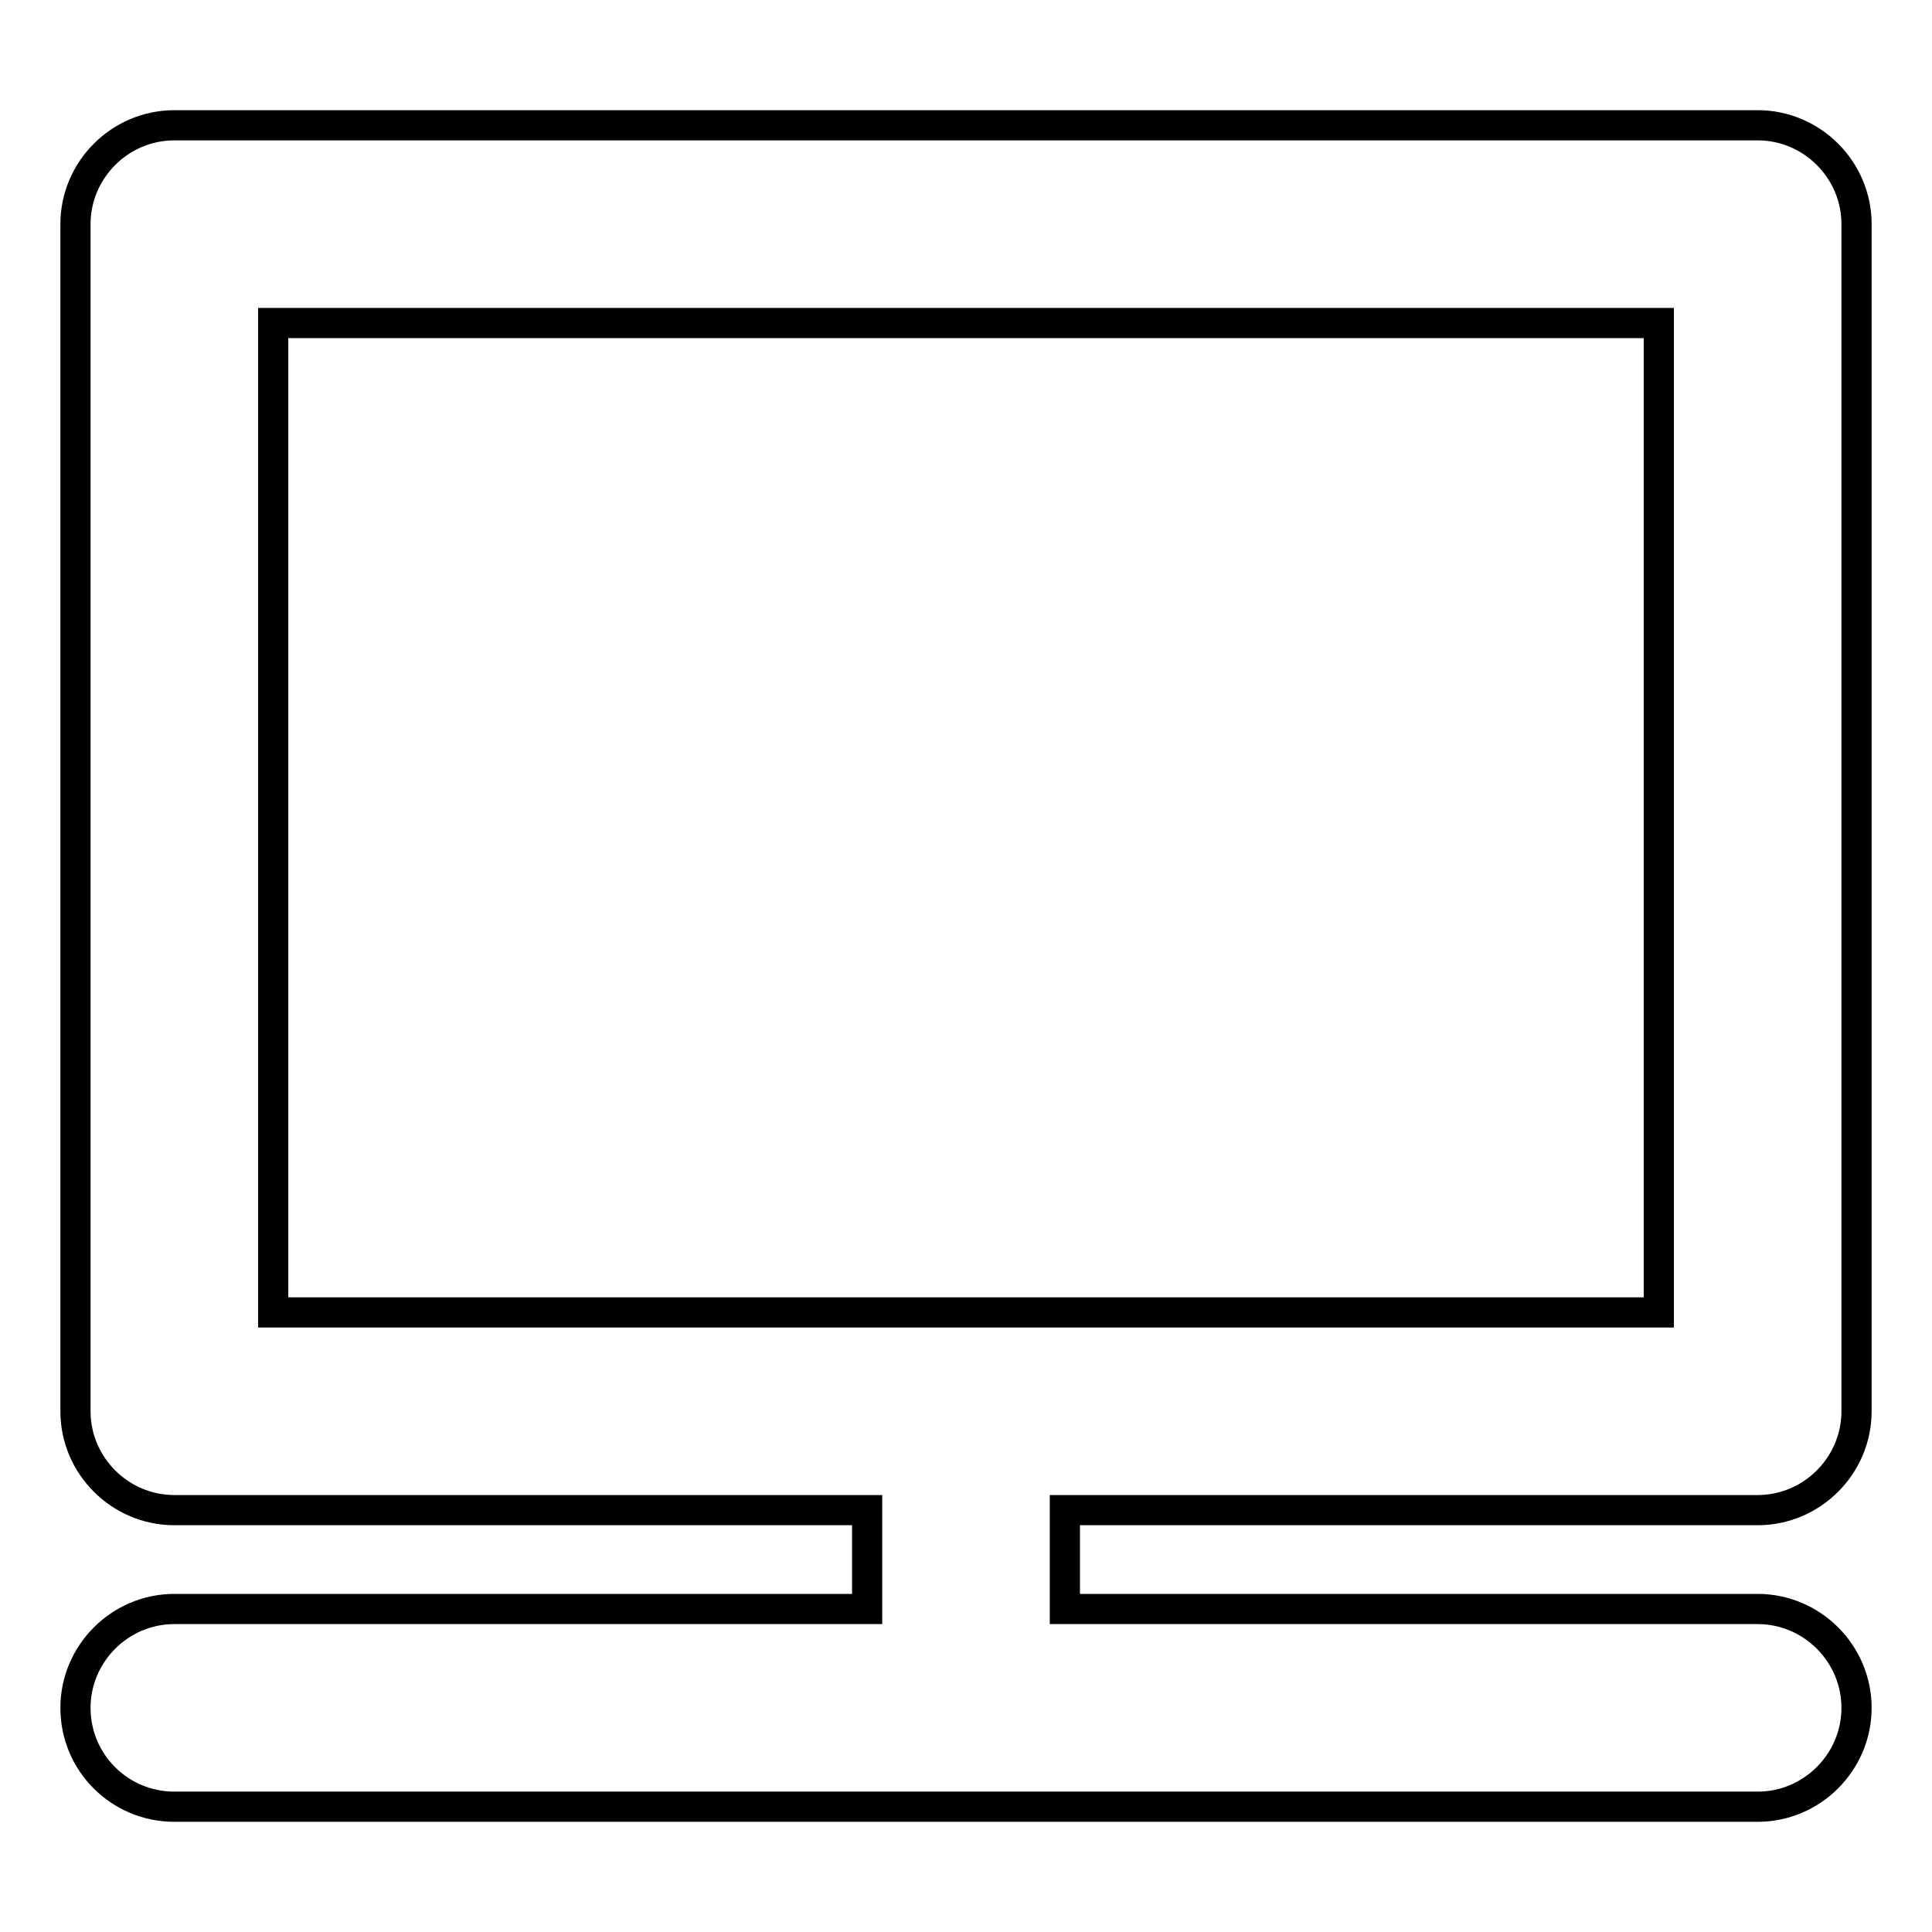
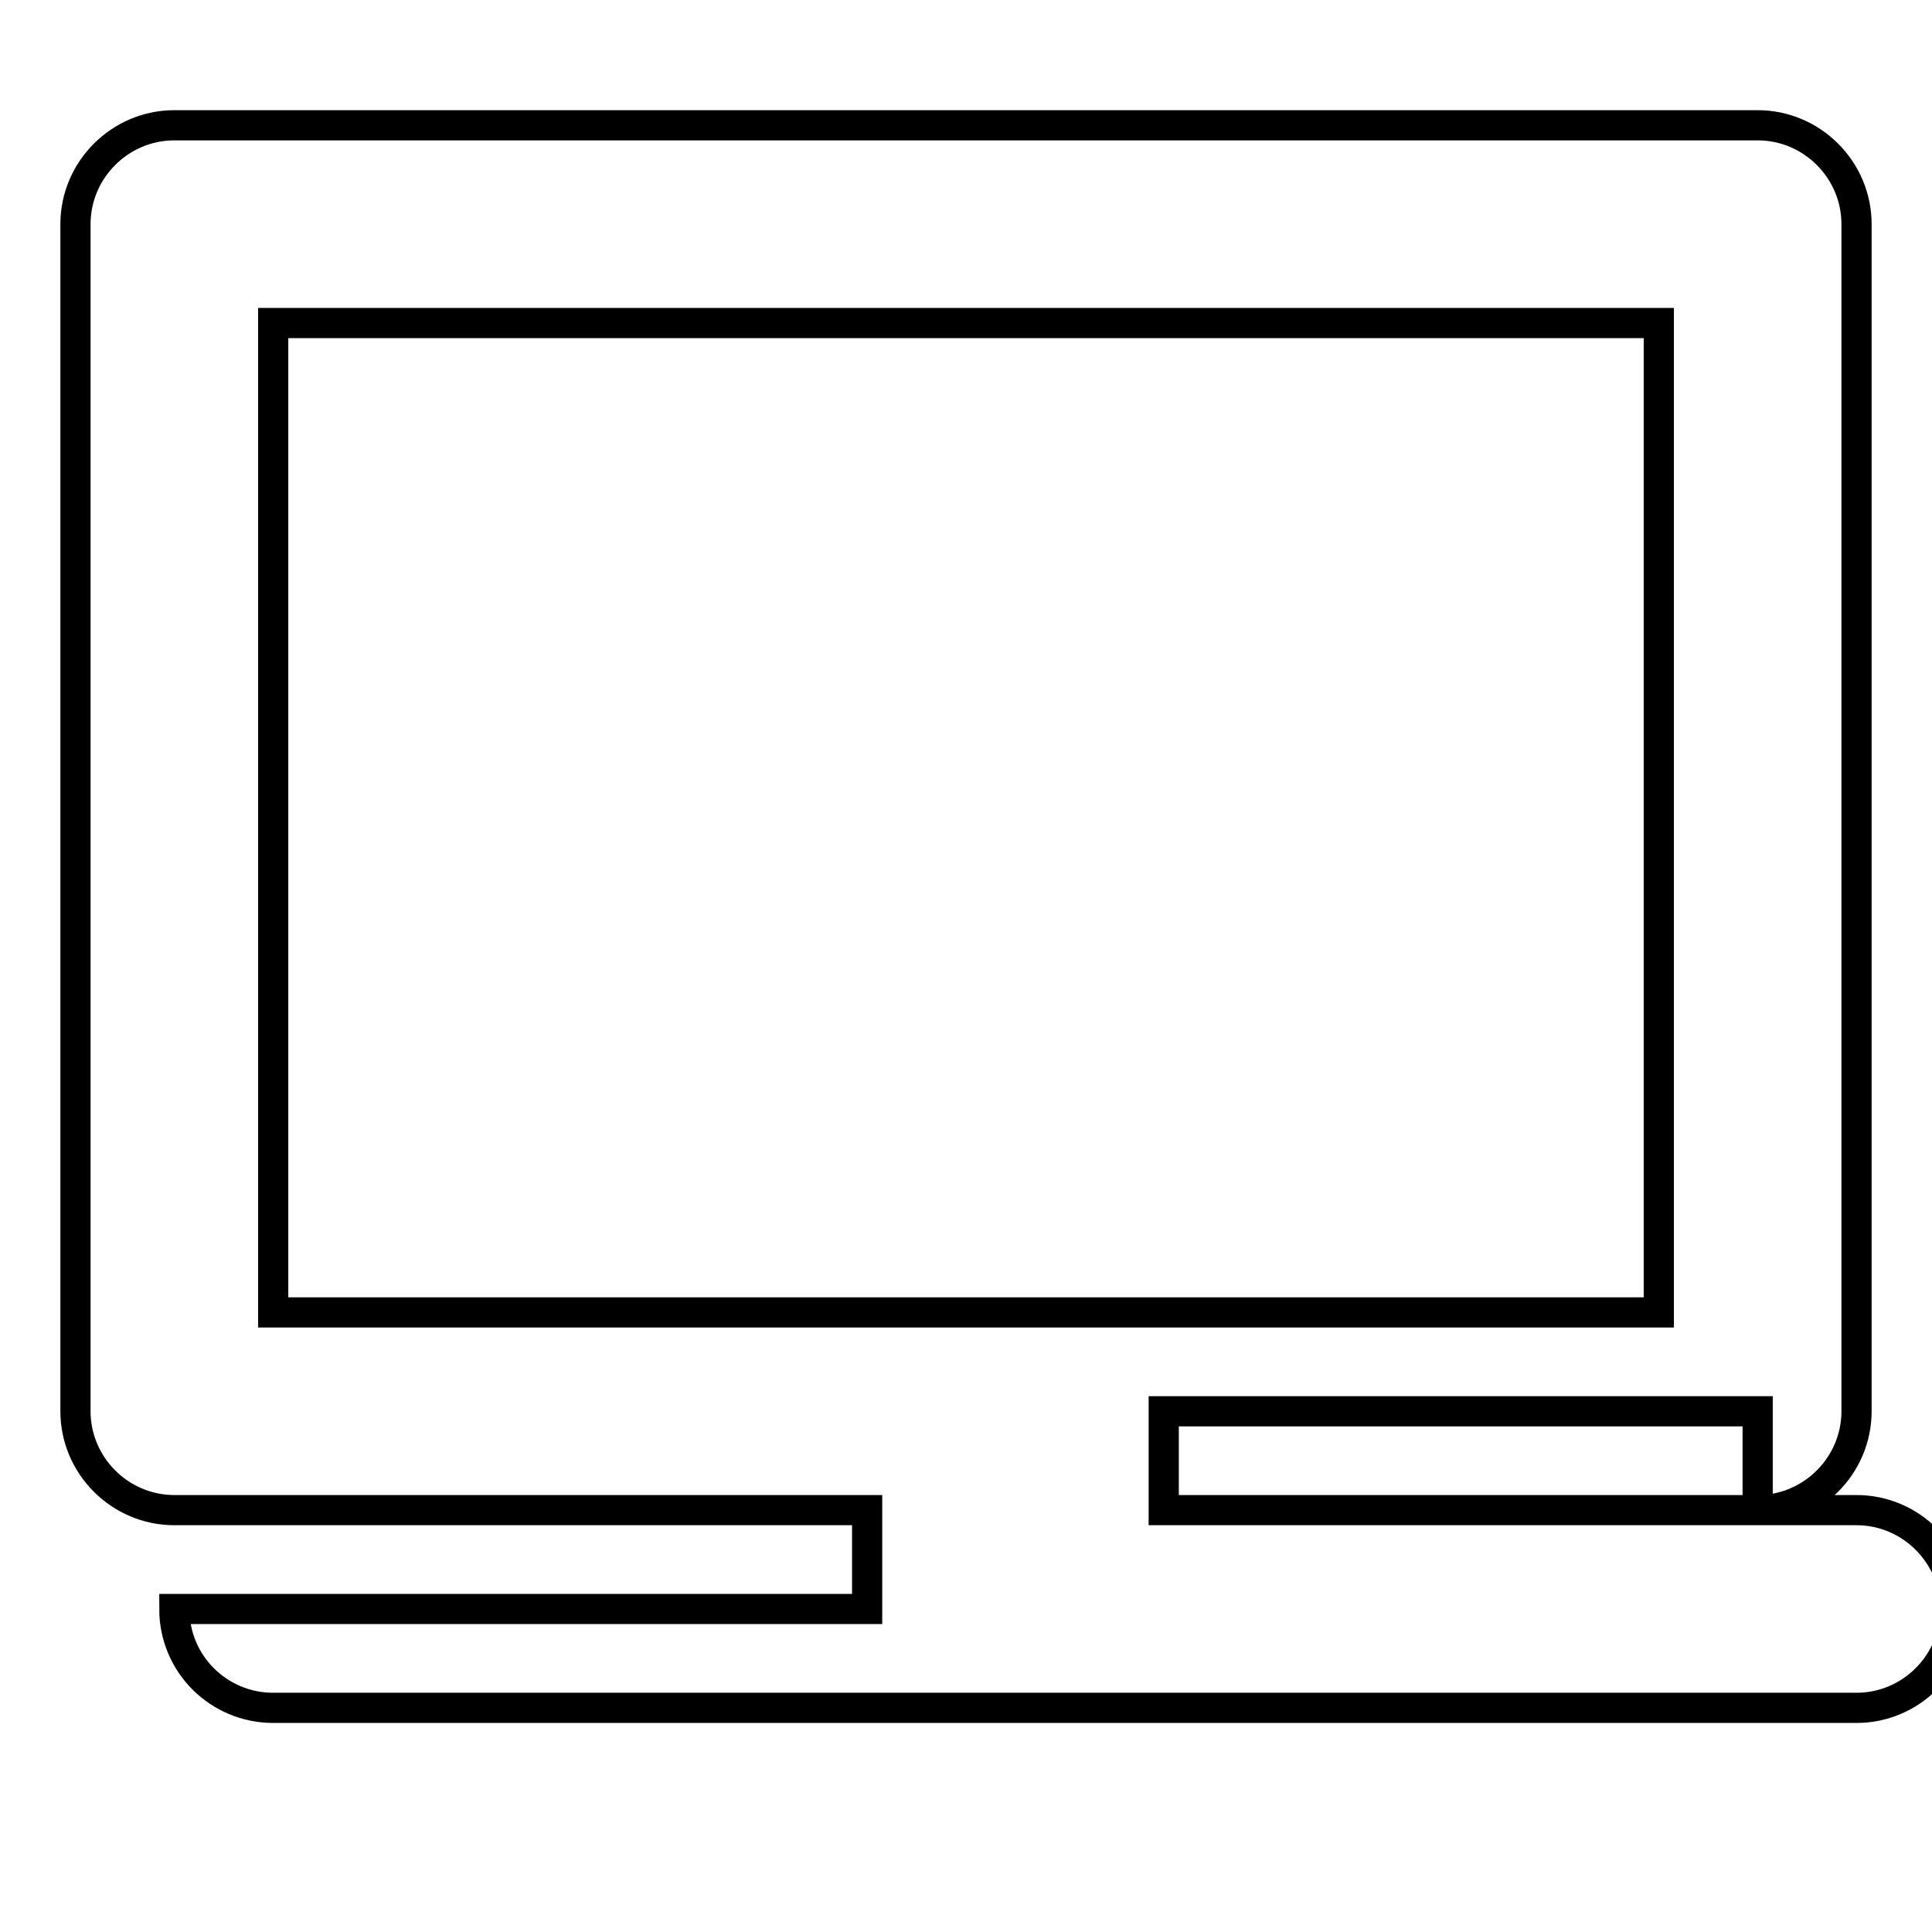
<svg xmlns="http://www.w3.org/2000/svg" version="1.1" x="0px" y="0px" viewBox="0 0 256 256" enable-background="new 0 0 256 256" xml:space="preserve">
  <g>
    <g>
-       <path stroke-width="4" fill-opacity="0" stroke="#000000" d="M232.9,200.1c7.2,0,13.1-5.9,13.1-13.1V29.7c0-7.2-5.9-13.1-13.1-13.1H23.1c-7.2,0-13.1,5.9-13.1,13.1V187c0,7.2,5.9,13.1,13.1,13.1h91.8v13.1H23.1c-7.2,0-13.1,5.9-13.1,13.1c0,7.3,5.9,13.1,13.1,13.1h209.8c7.2,0,13.1-5.9,13.1-13.1c0-7.2-5.9-13.1-13.1-13.1h-91.8v-13.1H232.9z M36.2,173.9V42.8h183.6v131.1H36.2z" />
+       <path stroke-width="4" fill-opacity="0" stroke="#000000" d="M232.9,200.1c7.2,0,13.1-5.9,13.1-13.1V29.7c0-7.2-5.9-13.1-13.1-13.1H23.1c-7.2,0-13.1,5.9-13.1,13.1V187c0,7.2,5.9,13.1,13.1,13.1h91.8v13.1H23.1c0,7.3,5.9,13.1,13.1,13.1h209.8c7.2,0,13.1-5.9,13.1-13.1c0-7.2-5.9-13.1-13.1-13.1h-91.8v-13.1H232.9z M36.2,173.9V42.8h183.6v131.1H36.2z" />
    </g>
  </g>
</svg>